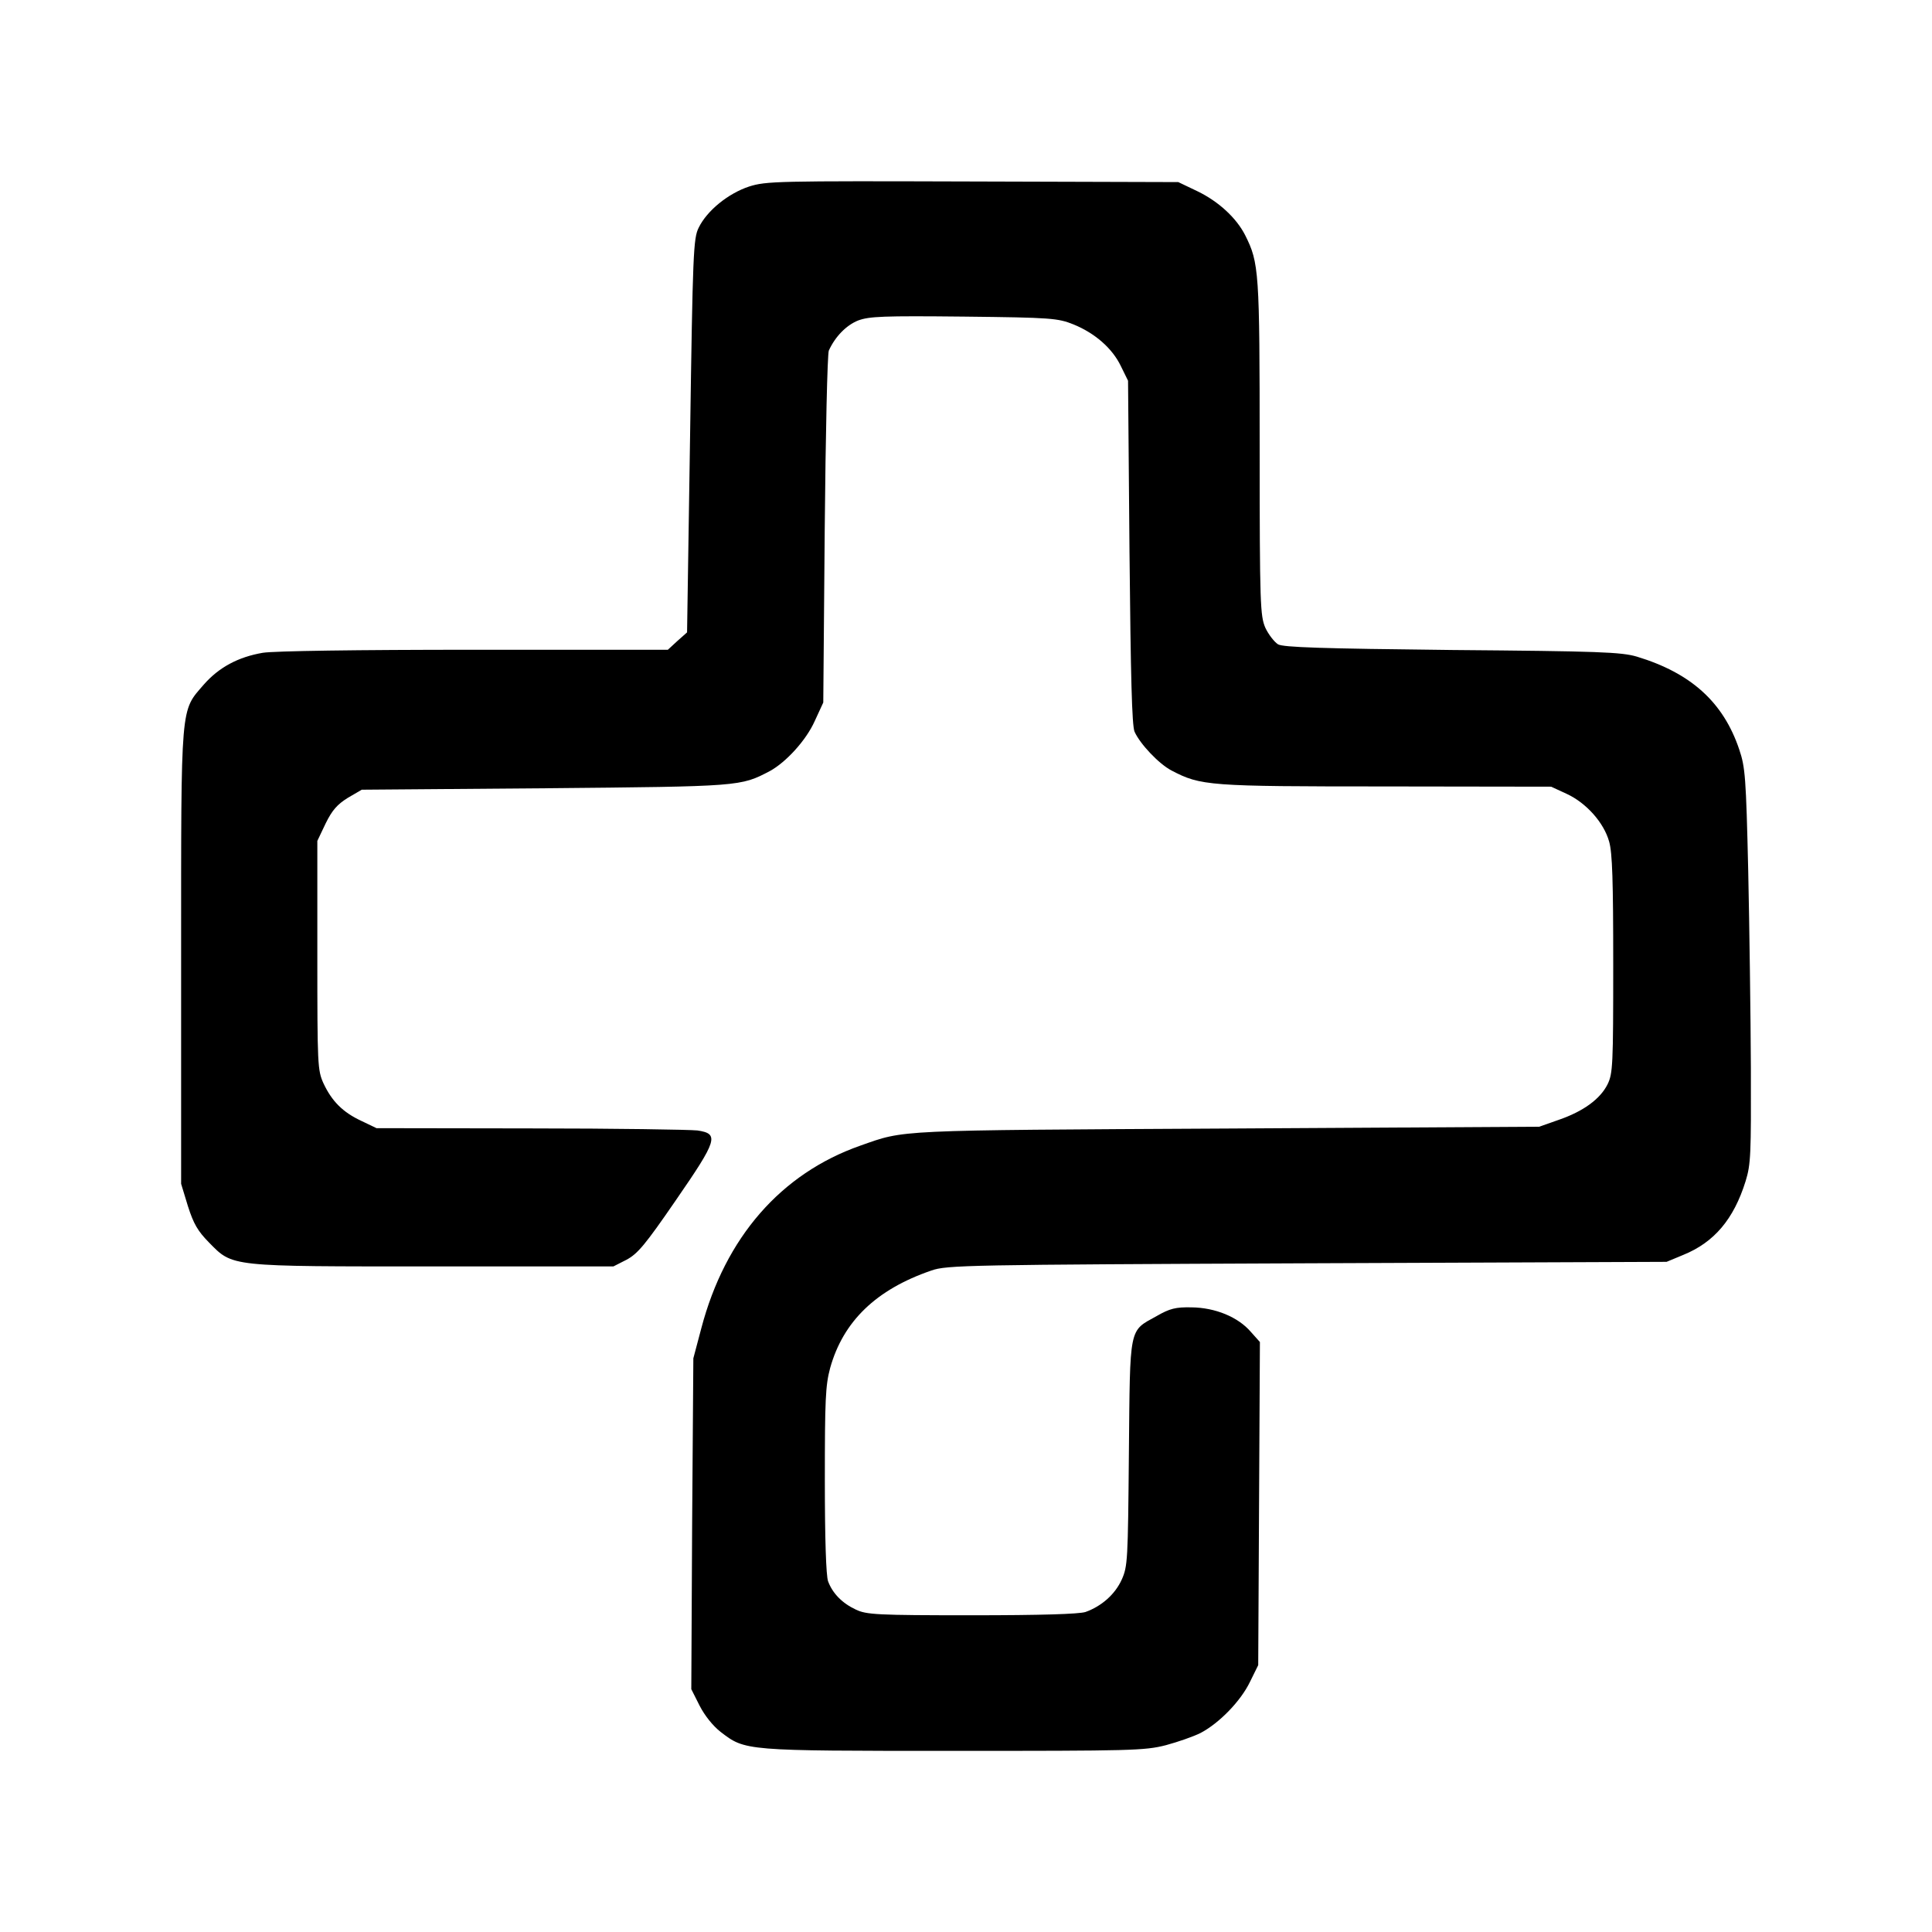
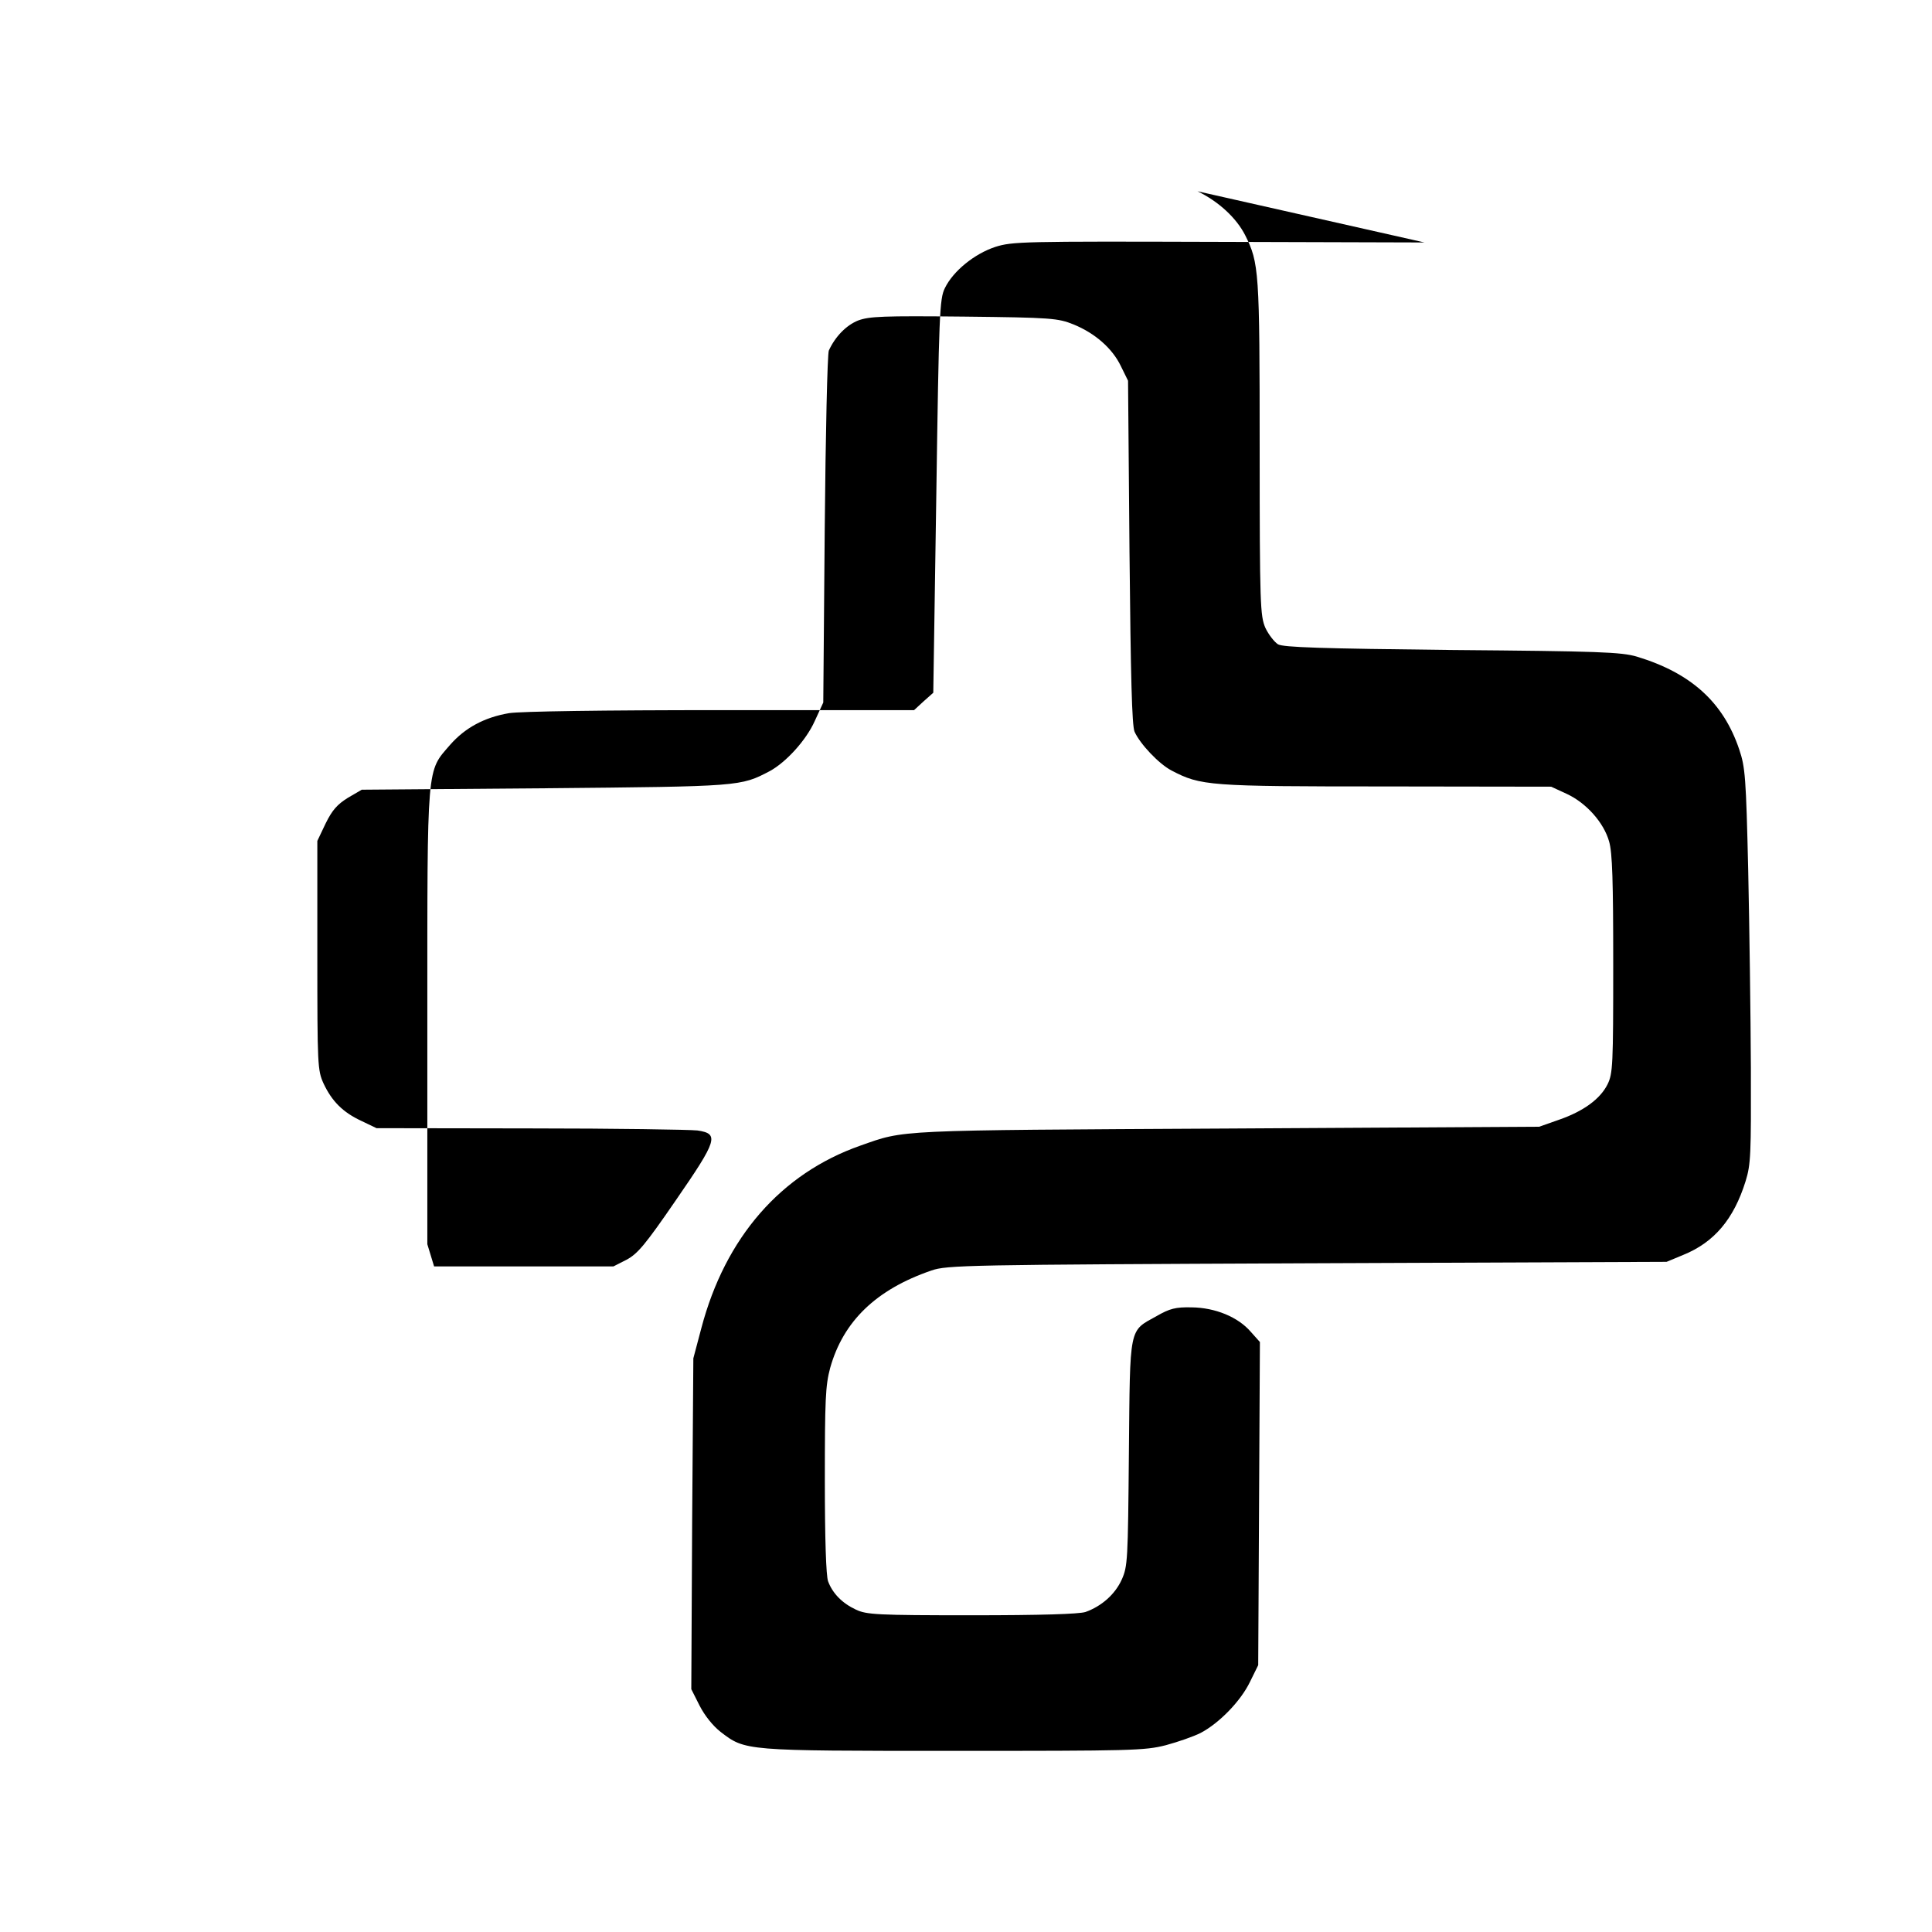
<svg xmlns="http://www.w3.org/2000/svg" height="16" viewBox="0 0 16 16" width="16">
-   <path d="m9.917 14.416c.176-.085.323-.222.395-.364.115-.229.12-.296.12-1.764 0-1.303.005-1.388.047-1.487.027-.057.074-.117.105-.137.044-.025.353-.035 1.441-.047 1.218-.01 1.402-.017 1.531-.055.446-.135.716-.376.848-.77.049-.145.056-.227.074-1.004.01-.466.02-1.201.022-1.632.002-.718 0-.797-.044-.939-.098-.314-.26-.506-.517-.61l-.137-.057-2.977-.012c-2.818-.012-2.985-.015-3.112-.06-.458-.157-.73-.421-.838-.807-.039-.145-.044-.264-.044-.932 0-.481.01-.79.027-.835.037-.1.118-.182.23-.234.088-.042.174-.047.958-.047.578 0 .887.01.943.027.132.047.245.145.301.269.049.11.051.157.059 1.046.01 1.064-.002 1.007.23 1.136.108.062.157.075.289.072.196-.002.385-.08.49-.202l.076-.085-.007-1.338-.007-1.338-.069-.14c-.076-.157-.252-.339-.407-.421-.059-.03-.189-.075-.289-.102-.176-.045-.284-.047-1.759-.047-1.735 0-1.723 0-1.928.157-.064.05-.132.135-.174.217l-.069.137.007 1.37.01 1.37.066.249c.198.752.659 1.281 1.316 1.512.375.132.262.127 3.038.142l2.585.015.162.057c.203.07.343.172.404.294.044.09.047.159.047.994 0 .69-.007.924-.034 1.017-.044.157-.189.319-.35.394l-.13.06-1.372.002c-1.468 0-1.529.005-1.772.132-.105.055-.26.219-.306.321-.022.05-.032.456-.042 1.487l-.012 1.42-.059.12c-.071.149-.216.274-.392.346-.13.052-.179.057-.907.065-.674.007-.784.002-.877-.032-.1-.04-.191-.135-.243-.249-.012-.027-.027-.695-.034-1.482l-.012-1.433-.071-.154c-.071-.159-.238-.341-.372-.414-.243-.127-.238-.127-1.86-.142l-1.519-.012-.115-.067c-.088-.055-.13-.102-.184-.212l-.069-.145v-.947c0-.912.002-.952.051-1.061.069-.147.159-.239.314-.311l.125-.06 1.274-.002c.701 0 1.323-.01 1.384-.017.181-.027.167-.077-.179-.578-.255-.371-.316-.443-.409-.493l-.108-.055h-1.485c-1.708 0-1.664-.005-1.865.199-.093.095-.127.154-.174.301l-.056.184v1.881c0 2.12-.007 2.028.189 2.255.123.14.282.227.488.262.096.015.774.025 1.754.025h1.6l.078.072.081.072.025 1.629c.022 1.512.027 1.634.071 1.722.069.142.245.284.417.341.142.045.225.047 1.852.042l1.703-.005z" transform="matrix(1 0 0 -1 0 16)" />
+   <path d="m9.917 14.416c.176-.085.323-.222.395-.364.115-.229.12-.296.12-1.764 0-1.303.005-1.388.047-1.487.027-.057.074-.117.105-.137.044-.025.353-.035 1.441-.047 1.218-.01 1.402-.017 1.531-.055.446-.135.716-.376.848-.77.049-.145.056-.227.074-1.004.01-.466.02-1.201.022-1.632.002-.718 0-.797-.044-.939-.098-.314-.26-.506-.517-.61l-.137-.057-2.977-.012c-2.818-.012-2.985-.015-3.112-.06-.458-.157-.73-.421-.838-.807-.039-.145-.044-.264-.044-.932 0-.481.01-.79.027-.835.037-.1.118-.182.23-.234.088-.042.174-.047.958-.047.578 0 .887.01.943.027.132.047.245.145.301.269.049.11.051.157.059 1.046.01 1.064-.002 1.007.23 1.136.108.062.157.075.289.072.196-.002.385-.08.49-.202l.076-.085-.007-1.338-.007-1.338-.069-.14c-.076-.157-.252-.339-.407-.421-.059-.03-.189-.075-.289-.102-.176-.045-.284-.047-1.759-.047-1.735 0-1.723 0-1.928.157-.064.05-.132.135-.174.217l-.069.137.007 1.37.01 1.37.066.249c.198.752.659 1.281 1.316 1.512.375.132.262.127 3.038.142l2.585.015.162.057c.203.07.343.172.404.294.044.09.047.159.047.994 0 .69-.007.924-.034 1.017-.044.157-.189.319-.35.394l-.13.06-1.372.002c-1.468 0-1.529.005-1.772.132-.105.055-.26.219-.306.321-.022.05-.032.456-.042 1.487l-.012 1.42-.059.12c-.071.149-.216.274-.392.346-.13.052-.179.057-.907.065-.674.007-.784.002-.877-.032-.1-.04-.191-.135-.243-.249-.012-.027-.027-.695-.034-1.482l-.012-1.433-.071-.154c-.071-.159-.238-.341-.372-.414-.243-.127-.238-.127-1.86-.142l-1.519-.012-.115-.067c-.088-.055-.13-.102-.184-.212l-.069-.145v-.947c0-.912.002-.952.051-1.061.069-.147.159-.239.314-.311l.125-.06 1.274-.002c.701 0 1.323-.01 1.384-.017.181-.027.167-.077-.179-.578-.255-.371-.316-.443-.409-.493l-.108-.055h-1.485l-.056.184v1.881c0 2.12-.007 2.028.189 2.255.123.14.282.227.488.262.096.015.774.025 1.754.025h1.6l.078.072.081.072.025 1.629c.022 1.512.027 1.634.071 1.722.069.142.245.284.417.341.142.045.225.047 1.852.042l1.703-.005z" transform="matrix(1 0 0 -1 0 16)" />
</svg>